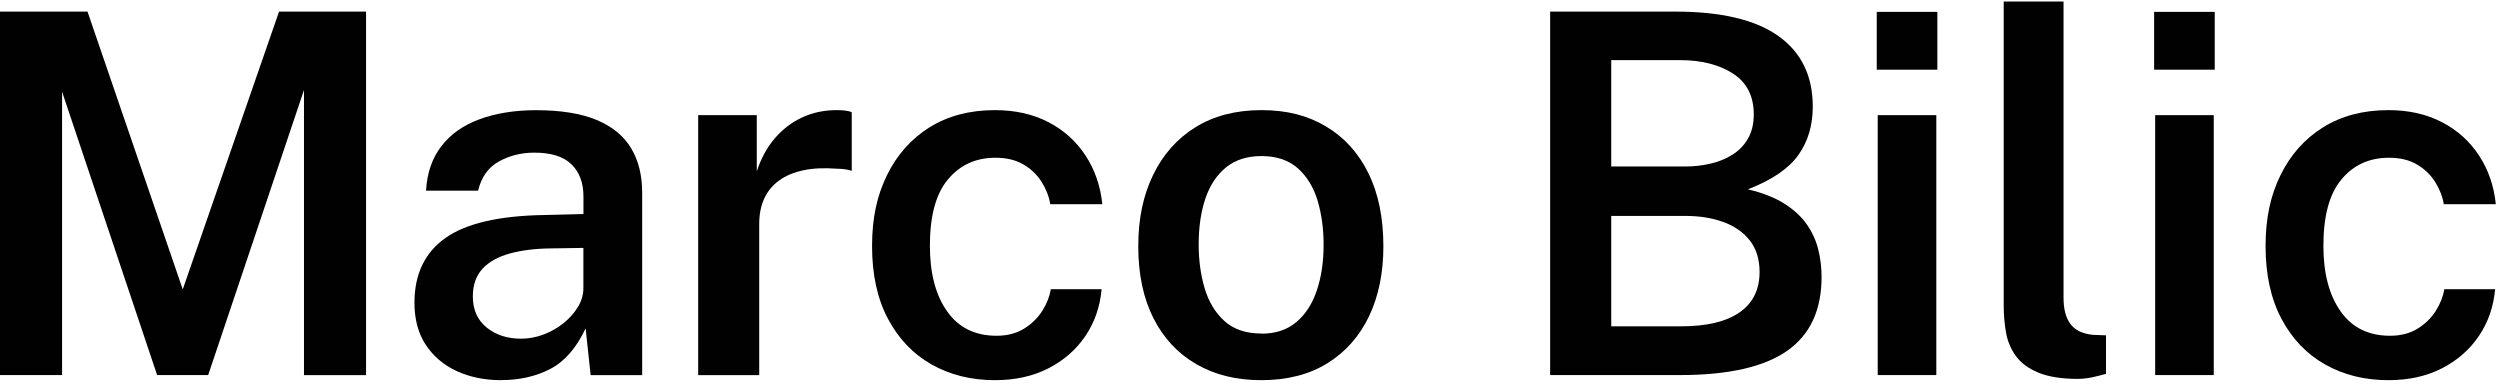
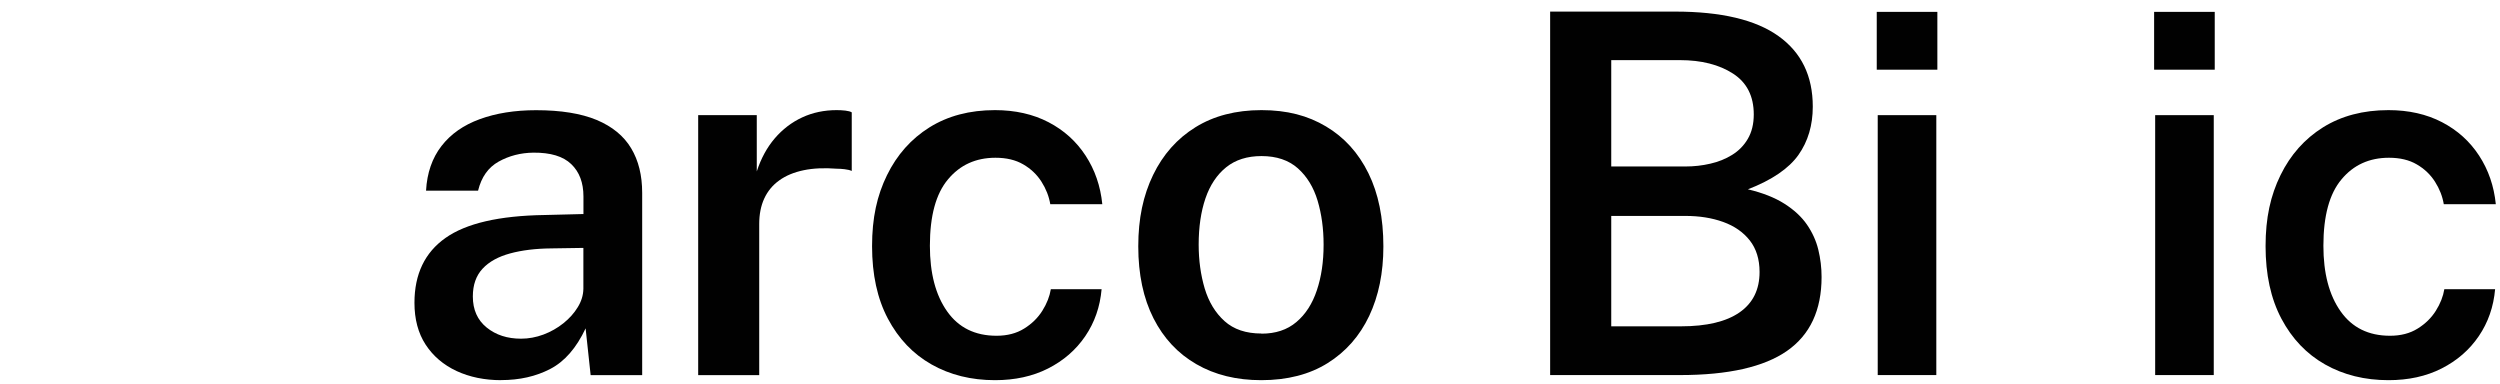
<svg xmlns="http://www.w3.org/2000/svg" width="358" height="55" viewBox="0 0 358 55" fill="none">
-   <path d="M0 53.72V1.66H12.53L26.17 41.44L39.96 1.66H52.42V53.72H43.53V12.89L29.81 53.71H22.5L8.89 13.14V53.71H0V53.72Z" fill="#010101" />
  <path d="M71.77 54.44C69.39 54.44 67.26 54 65.38 53.13C63.5 52.25 62.02 50.99 60.95 49.35C59.88 47.71 59.35 45.71 59.35 43.36C59.35 39.26 60.83 36.16 63.8 34.07C66.76 31.98 71.49 30.89 77.97 30.79L83.55 30.65V28.13C83.55 26.16 82.97 24.62 81.8 23.5C80.64 22.38 78.83 21.84 76.38 21.86C74.56 21.88 72.9 22.31 71.41 23.14C69.92 23.97 68.94 25.35 68.46 27.3H61.01C61.15 24.76 61.89 22.63 63.22 20.91C64.55 19.19 66.38 17.91 68.71 17.06C71.04 16.21 73.73 15.78 76.77 15.78C80.32 15.78 83.21 16.25 85.45 17.18C87.68 18.12 89.33 19.47 90.38 21.23C91.44 22.99 91.96 25.12 91.96 27.62V53.72H84.58L83.86 47.02C82.54 49.83 80.85 51.77 78.8 52.83C76.75 53.9 74.4 54.43 71.76 54.43L71.77 54.44ZM74.62 48.5C75.7 48.5 76.77 48.3 77.82 47.91C78.88 47.51 79.83 46.97 80.68 46.29C81.53 45.61 82.22 44.84 82.73 44C83.25 43.16 83.52 42.29 83.54 41.37V35.5L78.97 35.57C76.71 35.59 74.74 35.83 73.05 36.29C71.36 36.75 70.04 37.47 69.11 38.47C68.18 39.47 67.71 40.79 67.71 42.45C67.71 44.35 68.37 45.83 69.69 46.9C71.01 47.97 72.65 48.5 74.62 48.5Z" fill="#010101" />
  <path d="M99.98 53.72V16.49H108.37V24.55C108.97 22.7 109.83 21.12 110.94 19.82C112.06 18.51 113.37 17.51 114.88 16.81C116.39 16.11 118.04 15.77 119.81 15.77C120.24 15.77 120.66 15.79 121.07 15.84C121.48 15.89 121.78 15.97 121.97 16.09V24.48C121.71 24.36 121.36 24.28 120.94 24.23C120.52 24.18 120.15 24.16 119.84 24.16C118.04 24.02 116.45 24.09 115.07 24.38C113.69 24.67 112.53 25.15 111.58 25.84C110.63 26.52 109.92 27.39 109.44 28.43C108.96 29.47 108.72 30.69 108.72 32.08V53.72H99.97H99.98Z" fill="#010101" />
  <path d="M142.49 54.44C139.08 54.44 136.05 53.69 133.4 52.19C130.75 50.69 128.67 48.51 127.15 45.64C125.63 42.77 124.88 39.31 124.88 35.25C124.88 31.19 125.59 28 127.02 25.08C128.45 22.16 130.48 19.88 133.1 18.24C135.73 16.6 138.85 15.77 142.48 15.77C145.38 15.77 147.94 16.35 150.15 17.5C152.36 18.65 154.13 20.25 155.46 22.29C156.79 24.33 157.59 26.65 157.85 29.24H150.4C150.21 28.11 149.79 27.04 149.14 26.02C148.49 25 147.62 24.17 146.53 23.54C145.44 22.9 144.11 22.59 142.55 22.59C139.74 22.59 137.47 23.62 135.75 25.69C134.02 27.75 133.16 30.92 133.16 35.19C133.16 39.13 133.98 42.26 135.63 44.59C137.27 46.92 139.63 48.08 142.7 48.08C144.24 48.08 145.56 47.74 146.66 47.05C147.76 46.37 148.63 45.51 149.27 44.49C149.91 43.47 150.31 42.44 150.48 41.41H157.75C157.53 43.93 156.75 46.17 155.41 48.14C154.07 50.11 152.29 51.65 150.08 52.77C147.87 53.89 145.34 54.44 142.48 54.44H142.49Z" fill="#010101" />
  <path d="M180.61 54.44C177.06 54.44 173.96 53.68 171.32 52.15C168.68 50.63 166.63 48.44 165.18 45.58C163.73 42.72 163 39.29 163 35.28C163 31.27 163.71 27.99 165.12 25.06C166.54 22.13 168.56 19.85 171.19 18.22C173.82 16.59 176.97 15.77 180.64 15.77C184.31 15.77 187.28 16.55 189.89 18.11C192.51 19.67 194.53 21.9 195.96 24.81C197.39 27.71 198.1 31.21 198.1 35.29C198.1 39.06 197.42 42.38 196.07 45.24C194.71 48.11 192.73 50.36 190.13 51.99C187.53 53.62 184.35 54.44 180.61 54.44ZM180.65 47.78C182.67 47.78 184.33 47.23 185.64 46.12C186.95 45.02 187.93 43.5 188.57 41.58C189.22 39.66 189.54 37.48 189.54 35.03C189.54 32.75 189.25 30.65 188.68 28.73C188.1 26.81 187.16 25.27 185.85 24.1C184.54 22.94 182.81 22.35 180.65 22.35C178.61 22.35 176.92 22.88 175.59 23.95C174.26 25.02 173.27 26.51 172.62 28.41C171.97 30.32 171.65 32.52 171.65 35.02C171.65 37.28 171.94 39.37 172.51 41.3C173.09 43.23 174.03 44.79 175.35 45.98C176.67 47.17 178.43 47.76 180.64 47.76L180.65 47.78Z" fill="#010101" />
  <path d="M221.98 53.72V1.66H239.87C246.47 1.66 251.41 2.83 254.68 5.17C257.96 7.51 259.59 10.88 259.59 15.27C259.59 17.93 258.91 20.24 257.54 22.18C256.17 24.12 253.76 25.77 250.3 27.11C252.41 27.61 254.16 28.3 255.54 29.18C256.92 30.06 257.99 31.05 258.76 32.17C259.53 33.29 260.07 34.48 260.38 35.75C260.69 37.02 260.85 38.33 260.85 39.67C260.85 44.42 259.2 47.95 255.9 50.25C252.6 52.55 247.49 53.71 240.58 53.71H221.97L221.98 53.72ZM230.73 23.84H241.35C242.57 23.84 243.76 23.71 244.91 23.44C246.06 23.18 247.11 22.76 248.04 22.18C248.98 21.6 249.73 20.84 250.29 19.88C250.85 18.92 251.14 17.76 251.14 16.39C251.14 13.77 250.15 11.82 248.17 10.54C246.19 9.26 243.65 8.61 240.56 8.61H230.73V23.84ZM230.73 46.73H240.7C244.4 46.73 247.2 46.06 249.11 44.73C251.02 43.4 251.97 41.47 251.97 38.95C251.97 37.13 251.5 35.62 250.57 34.43C249.63 33.24 248.36 32.36 246.75 31.78C245.14 31.2 243.34 30.92 241.35 30.92H230.73V46.72V46.73Z" fill="#010101" />
  <path d="M268.75 9.98V1.7H277.43V9.98H268.75ZM268.89 53.72V16.49H277.28V53.71H268.89V53.72Z" fill="#010101" />
-   <path d="M297.65 54.26C295.25 54.26 293.33 53.96 291.89 53.36C290.45 52.76 289.37 51.96 288.65 50.95C287.93 49.94 287.46 48.81 287.25 47.55C287.03 46.29 286.93 45 286.93 43.68V0.22H295.5V42.66C295.5 44.27 295.83 45.52 296.49 46.4C297.15 47.29 298.22 47.8 299.71 47.95L301.58 48.02V53.53C300.93 53.72 300.27 53.89 299.6 54.03C298.93 54.17 298.28 54.25 297.66 54.25L297.65 54.26Z" fill="#010101" />
-   <path d="M308.47 9.98V1.7H317.15V9.98H308.47ZM308.62 53.72V16.49H317.01V53.71H308.62V53.72Z" fill="#010101" />
+   <path d="M308.47 9.98V1.7H317.15V9.98H308.47ZM308.62 53.72V16.49H317.01V53.71H308.62Z" fill="#010101" />
  <path d="M342.04 54.44C338.63 54.44 335.6 53.69 332.95 52.19C330.3 50.69 328.22 48.51 326.7 45.64C325.18 42.77 324.43 39.31 324.43 35.25C324.43 31.19 325.14 28 326.57 25.08C328 22.16 330.03 19.88 332.65 18.24C335.28 16.6 338.4 15.77 342.03 15.77C344.93 15.77 347.49 16.35 349.7 17.5C351.91 18.65 353.68 20.25 355.01 22.29C356.34 24.33 357.14 26.65 357.4 29.24H349.95C349.76 28.11 349.34 27.04 348.69 26.02C348.04 25 347.17 24.17 346.08 23.54C344.99 22.9 343.66 22.59 342.1 22.59C339.29 22.59 337.02 23.62 335.3 25.69C333.57 27.75 332.71 30.92 332.71 35.19C332.71 39.13 333.53 42.26 335.18 44.59C336.82 46.92 339.18 48.08 342.25 48.08C343.79 48.08 345.11 47.74 346.21 47.05C347.31 46.37 348.18 45.51 348.82 44.49C349.46 43.47 349.86 42.44 350.03 41.41H357.3C357.08 43.93 356.3 46.17 354.96 48.14C353.62 50.11 351.84 51.65 349.63 52.77C347.42 53.89 344.89 54.44 342.03 54.44H342.04Z" fill="#010101" />
</svg>